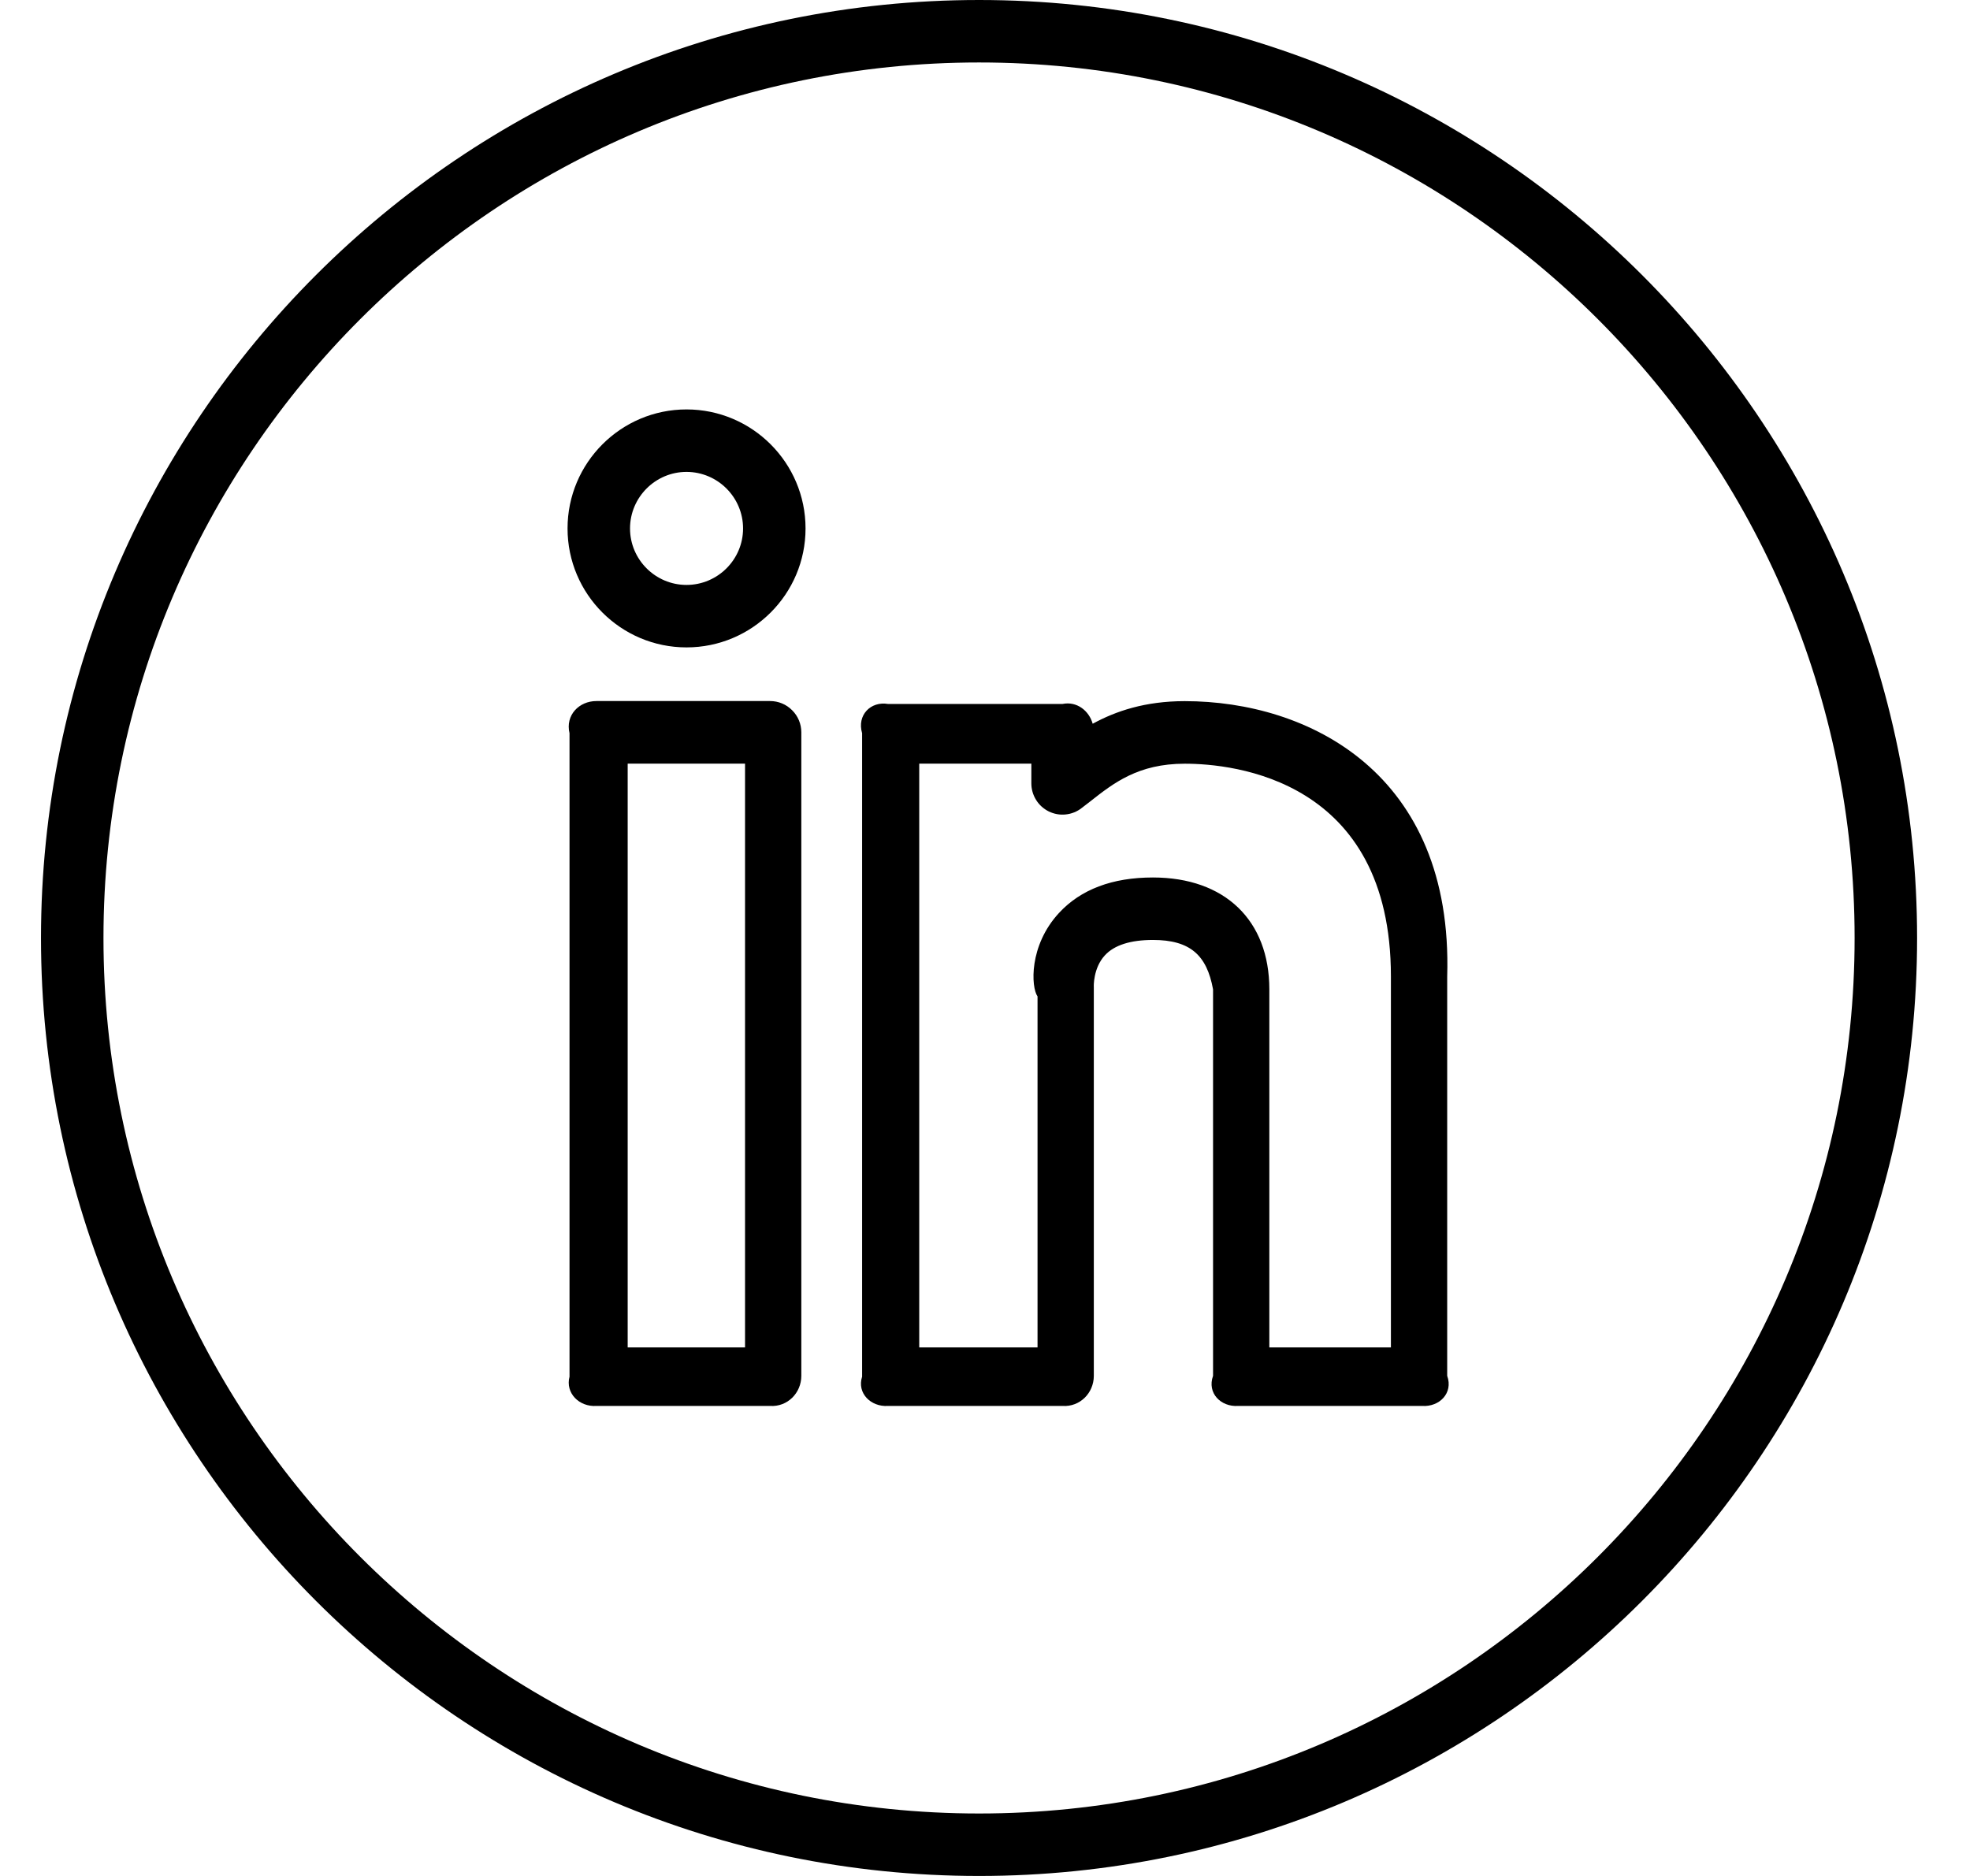
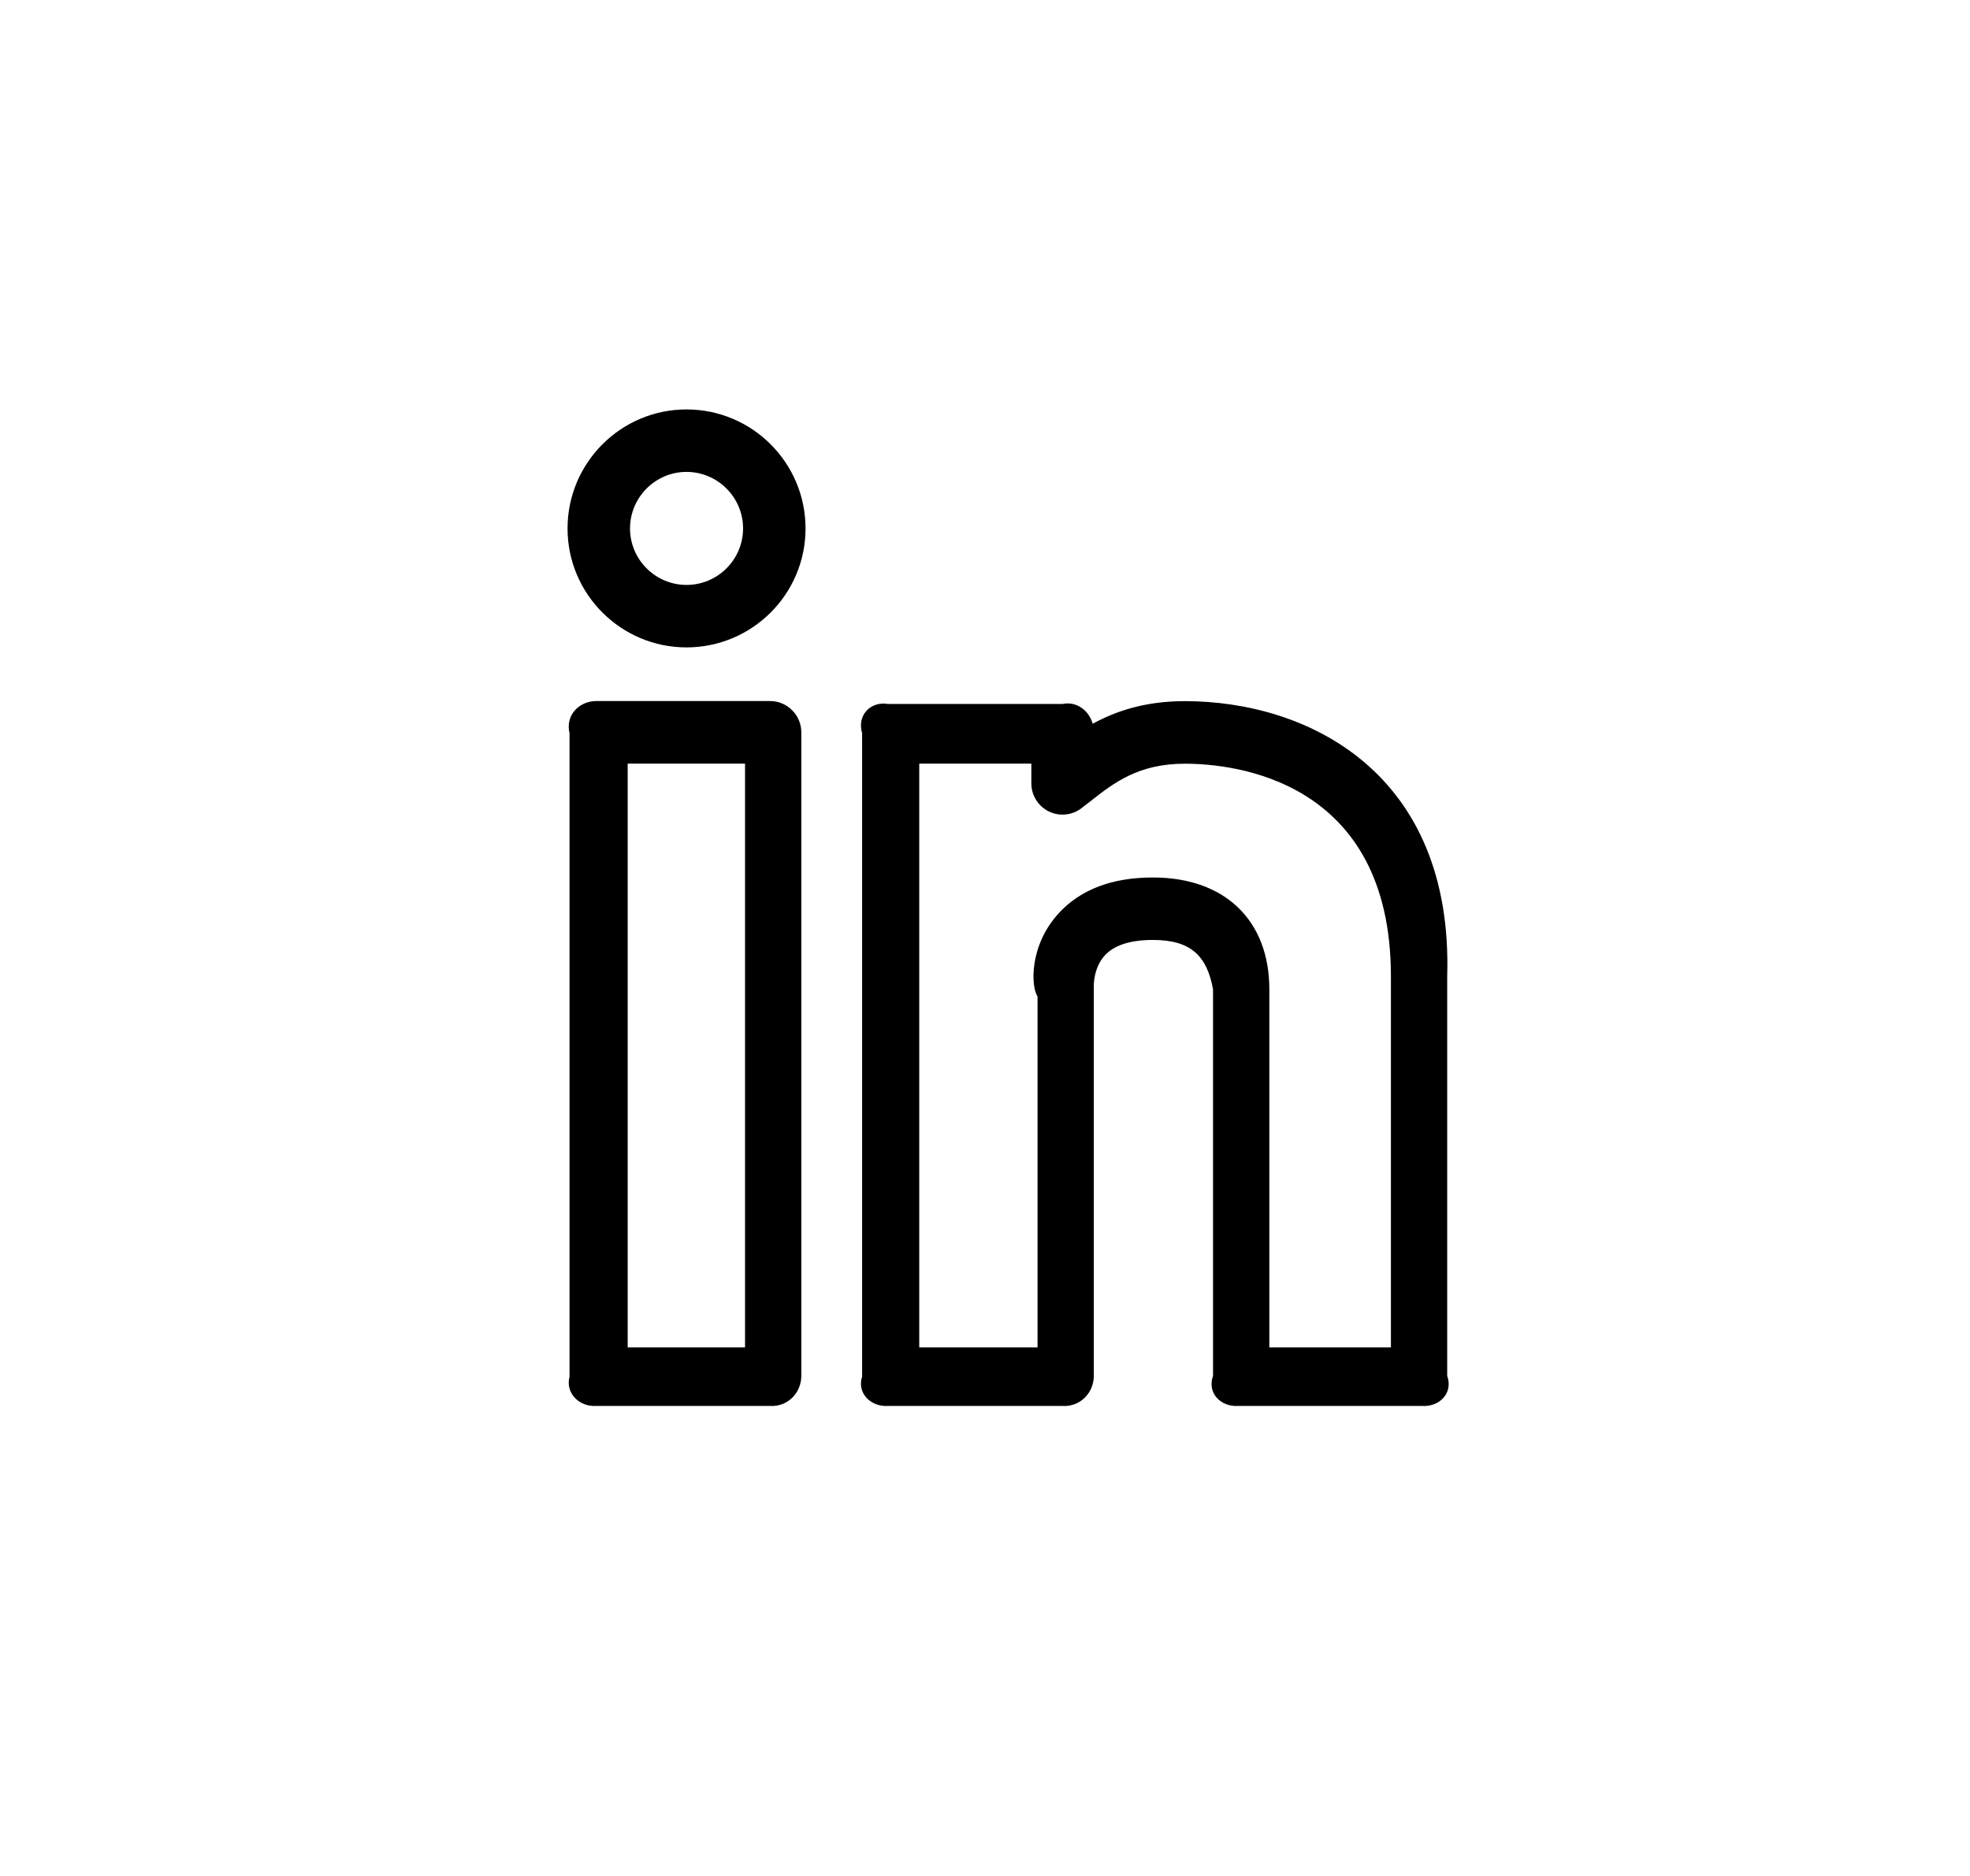
<svg xmlns="http://www.w3.org/2000/svg" width="21" height="20" viewBox="0 0 21 20" fill="none">
  <path d="M12.629 7.475C12.206 7.475 11.893 7.582 11.648 7.716C11.609 7.577 11.479 7.474 11.327 7.505H9.466C9.282 7.474 9.133 7.623 9.19 7.817V14.677C9.133 14.852 9.282 15.001 9.466 14.989H11.327C11.511 15.001 11.66 14.852 11.66 14.668L11.66 10.521C11.659 10.52 11.652 10.321 11.778 10.185C11.878 10.076 12.051 10.021 12.29 10.021C12.688 10.021 12.865 10.184 12.931 10.548V14.668C12.865 14.852 13.014 15.001 13.198 14.989H15.16C15.344 15.001 15.493 14.852 15.427 14.668V10.409C15.492 8.244 13.95 7.475 12.629 7.475ZM14.826 14.365H13.531V10.548C13.531 9.811 13.056 9.355 12.29 9.355C11.857 9.355 11.521 9.482 11.289 9.733C10.966 10.082 10.991 10.525 11.06 10.623V14.365H9.799V8.141H10.994V8.351C10.994 8.413 11.011 8.474 11.044 8.527C11.076 8.58 11.124 8.623 11.18 8.651C11.236 8.678 11.298 8.69 11.36 8.683C11.422 8.677 11.482 8.653 11.531 8.614L11.618 8.547C11.871 8.348 12.132 8.142 12.63 8.142C13.145 8.142 14.827 8.306 14.827 10.41V14.365H14.826ZM7.318 4.365C6.619 4.365 6.05 4.934 6.05 5.634C6.05 6.334 6.619 6.902 7.318 6.902C8.018 6.902 8.587 6.334 8.587 5.634C8.587 4.934 8.018 4.365 7.318 4.365ZM7.318 6.236C6.987 6.236 6.716 5.966 6.716 5.634C6.716 5.302 6.987 5.031 7.318 5.031C7.65 5.031 7.921 5.302 7.921 5.634C7.921 5.966 7.65 6.236 7.318 6.236ZM8.209 7.474H6.358C6.174 7.474 6.025 7.623 6.071 7.817V14.677C6.025 14.852 6.174 15.001 6.358 14.989H8.209C8.393 15.001 8.542 14.852 8.542 14.668V7.807C8.542 7.719 8.507 7.634 8.444 7.572C8.382 7.509 8.297 7.474 8.209 7.474ZM7.942 14.365H6.691V8.141H7.942V14.365Z" fill="black" />
-   <path d="M10.437 0C4.922 0 0.437 4.485 0.437 10C0.437 15.514 4.922 20 10.437 20C15.951 20 20.436 15.514 20.436 10C20.436 4.485 15.951 0 10.437 0ZM10.437 19.334C5.29 19.334 1.103 15.147 1.103 10C1.103 4.853 5.29 0.666 10.437 0.666C15.583 0.666 19.77 4.853 19.77 10C19.77 15.147 15.583 19.334 10.437 19.334Z" fill="black" />
</svg>